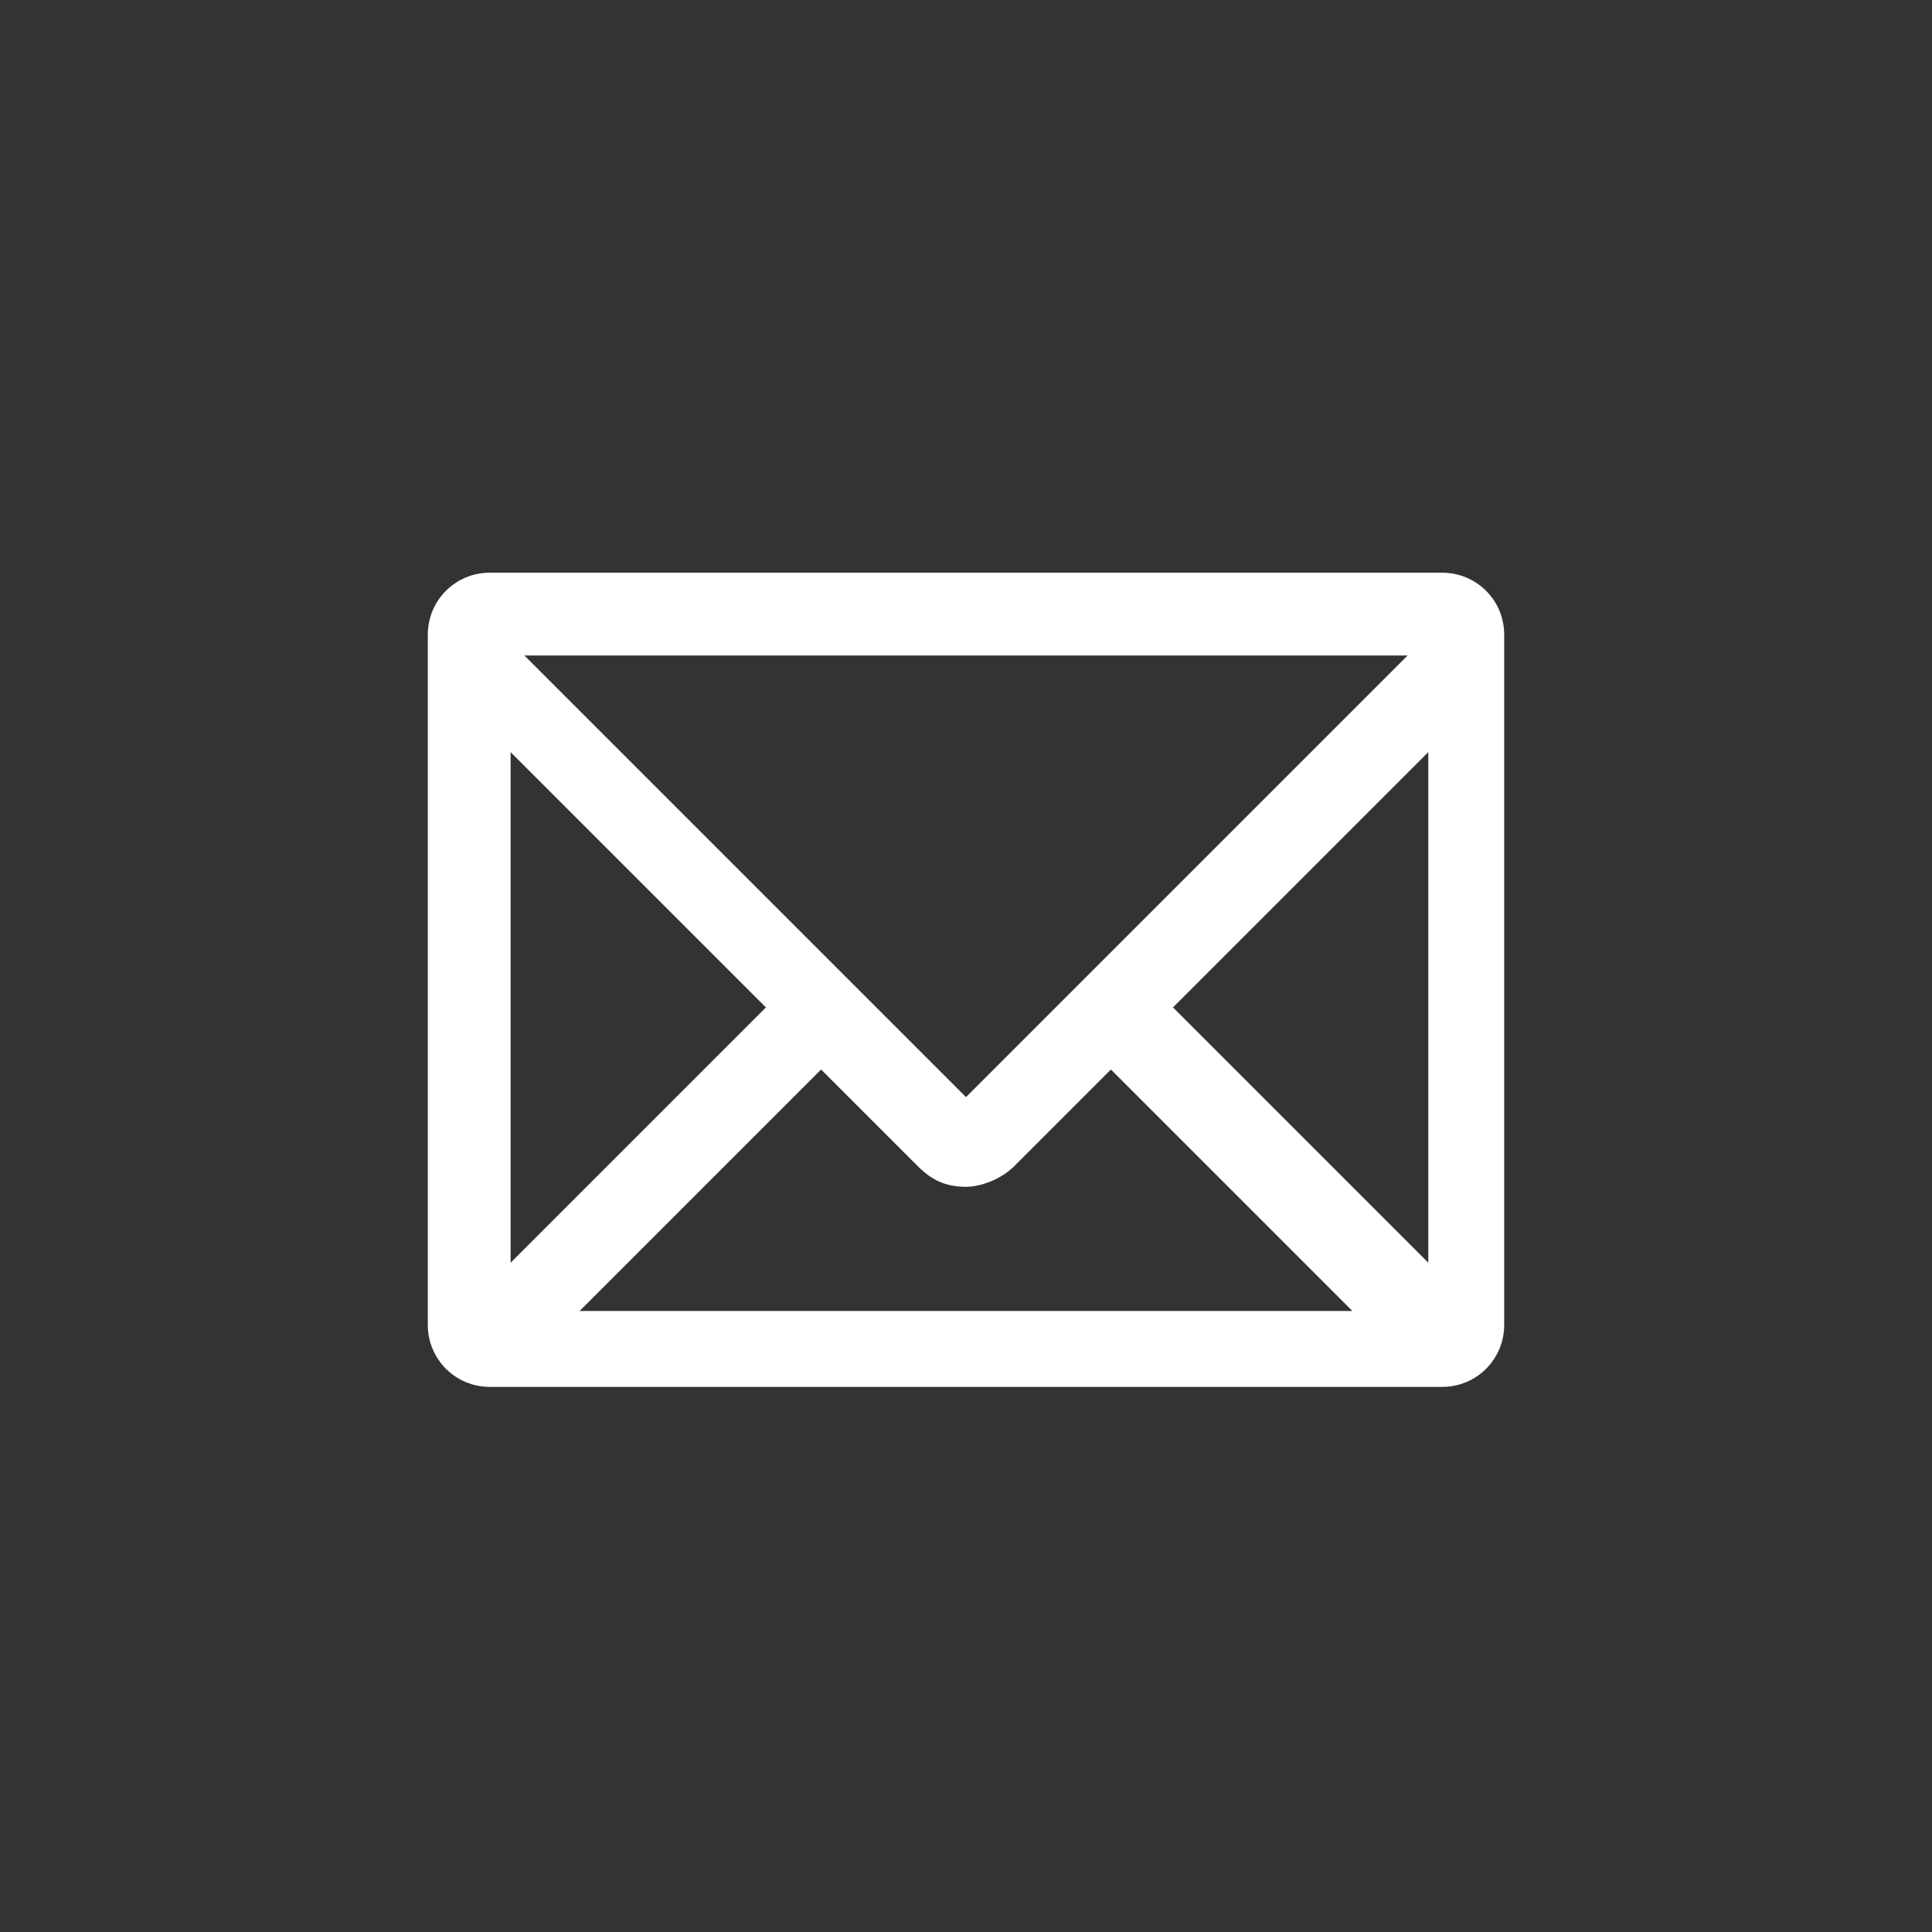
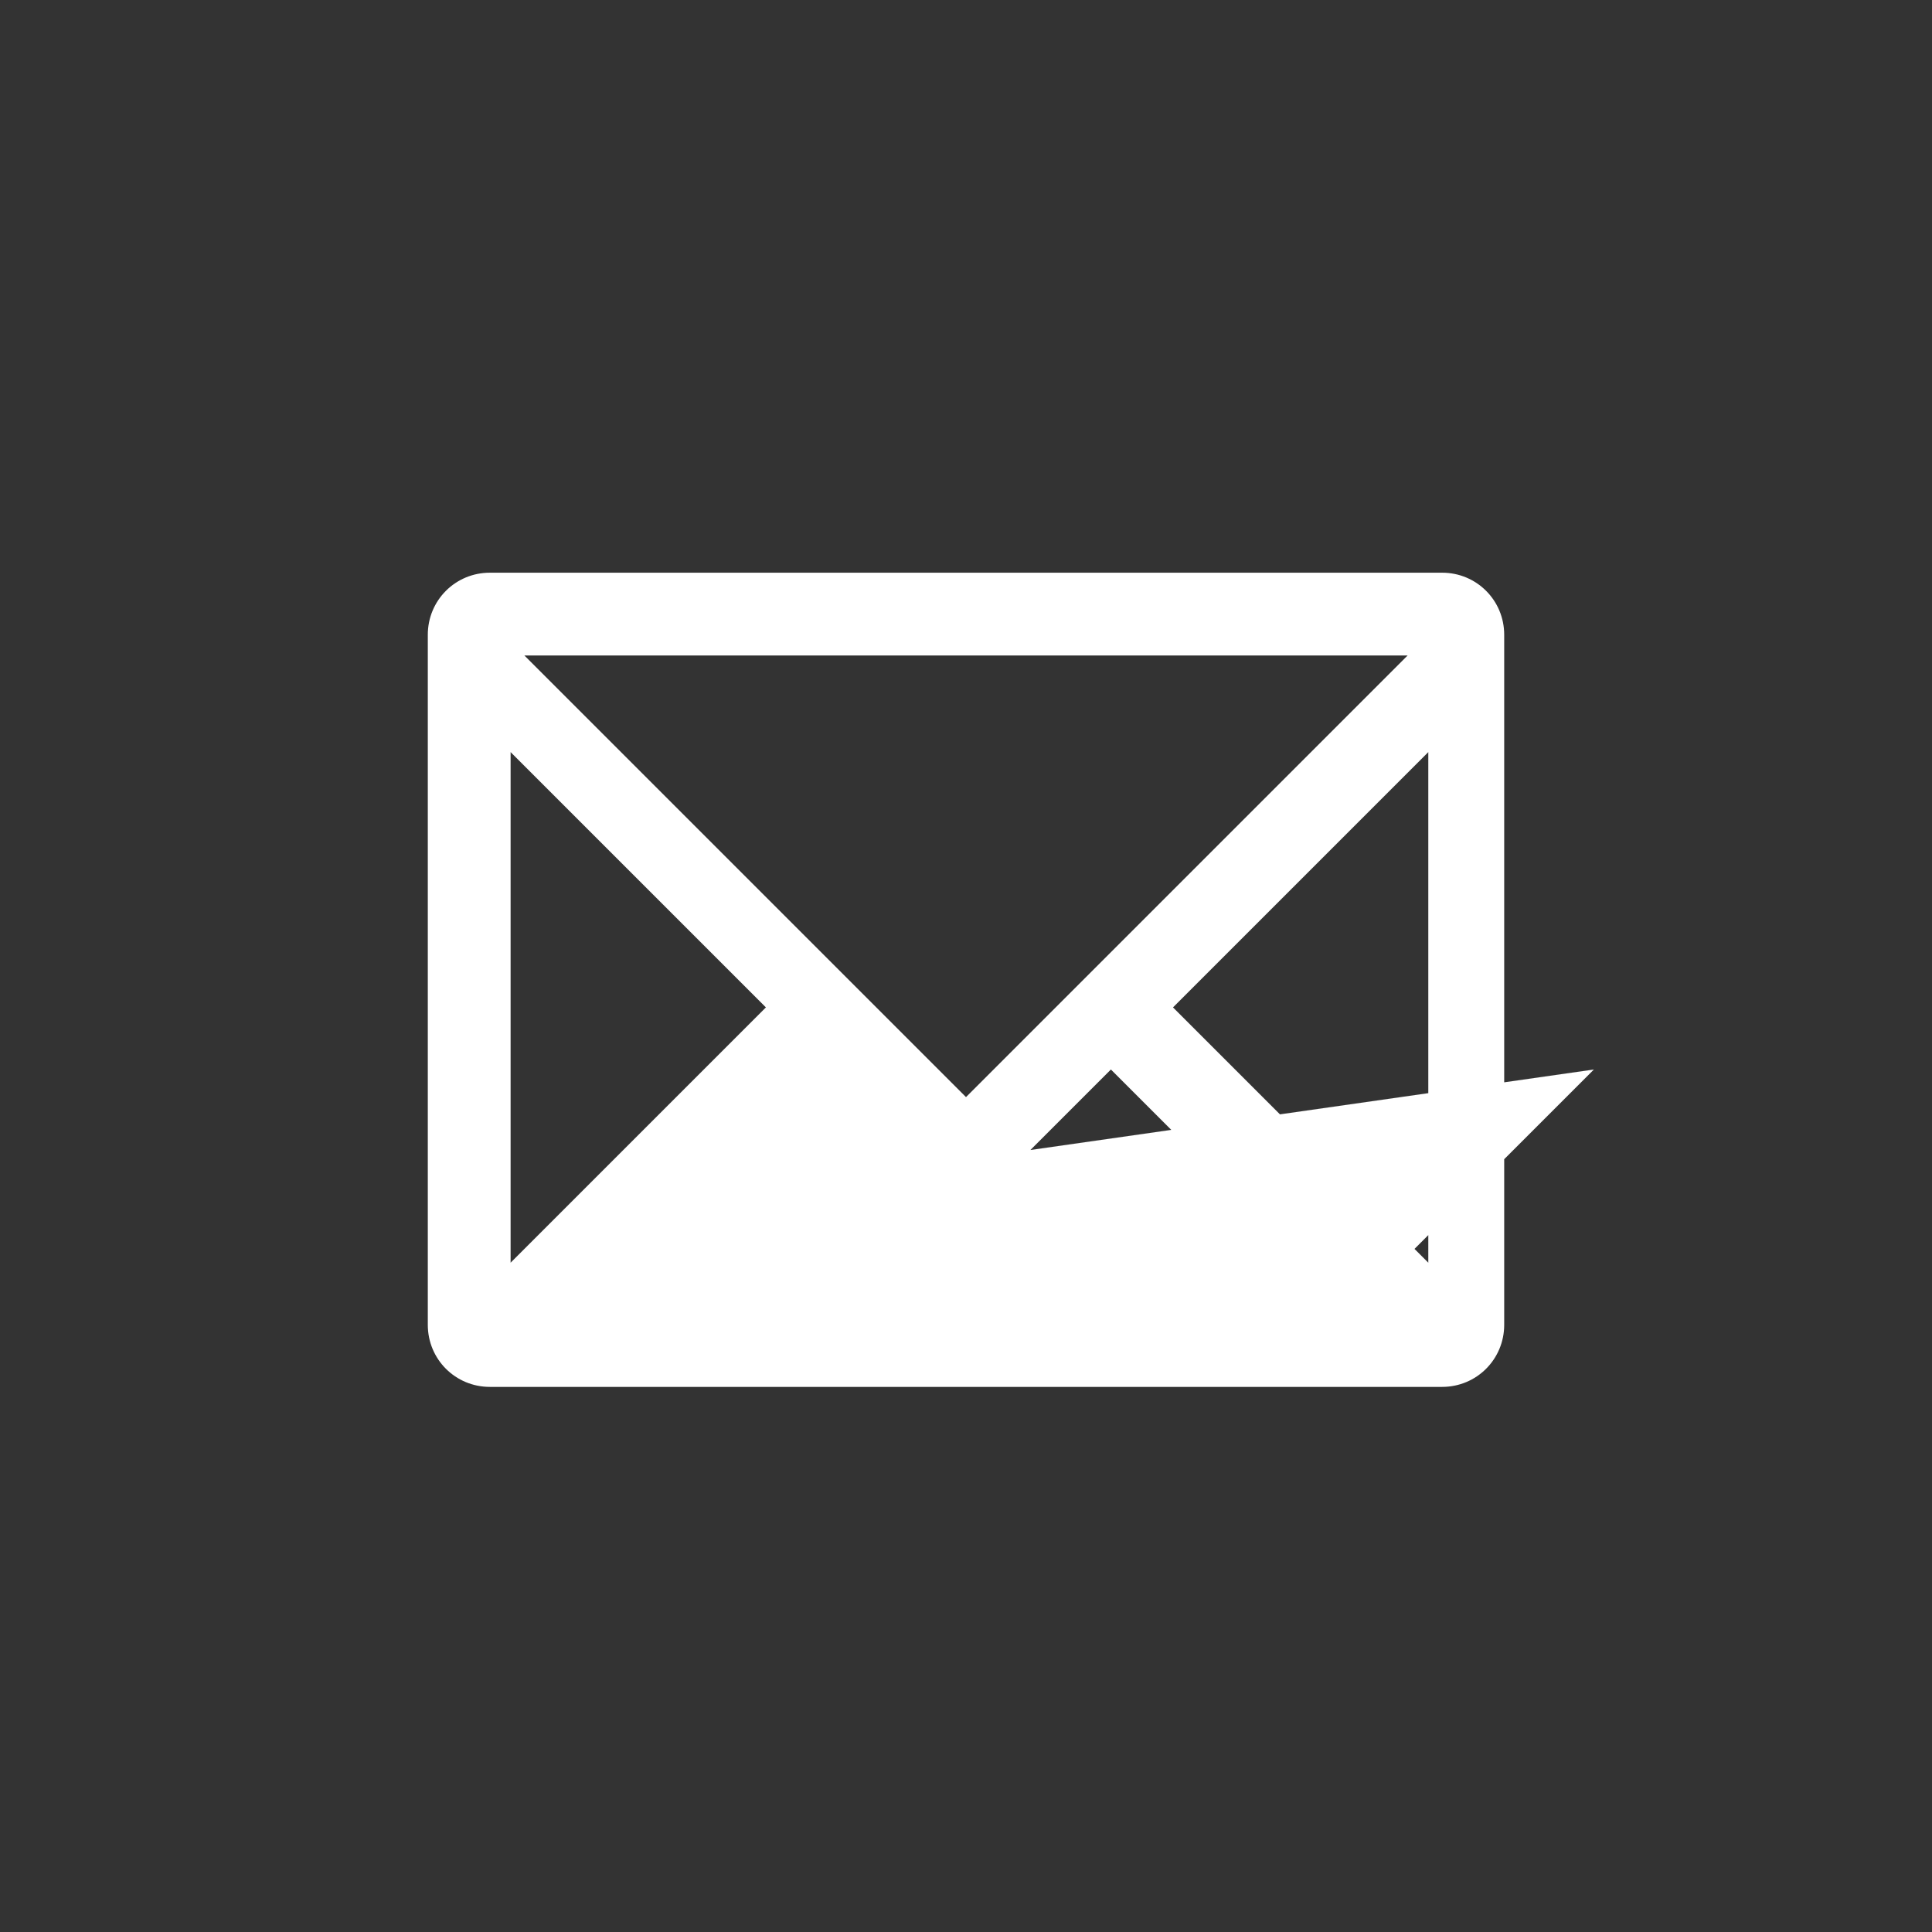
<svg xmlns="http://www.w3.org/2000/svg" version="1.1" id="レイヤー_1" x="0px" y="0px" viewBox="0 0 28 28" style="enable-background:new 0 0 28 28;" xml:space="preserve">
  <rect x="0" y="0" width="28" height="28" fill="#333333" stroke="none" />
  <style type="text/css">
	.st0{fill:#FFFFFF;}
</style>
  <g>
    <g>
-       <path class="st0" d="M20.9,8.3H7.1c-0.5,0-0.9,0.4-0.9,0.9v10c0,0.5,0.4,0.9,0.9,0.9h13.8c0.5,0,0.9-0.4,0.9-0.9v-10    C21.8,8.7,21.4,8.3,20.9,8.3z M20.7,18.3l-3.7-3.7l3.7-3.7V18.3z M13.3,16.9c0.2,0.2,0.4,0.3,0.7,0.3c0.2,0,0.5-0.1,0.7-0.3    l1.4-1.4l3.5,3.5H8.4l3.5-3.5L13.3,16.9z M20.4,9.5L14,15.9L7.6,9.5H20.4z M11.1,14.6l-3.7,3.7v-7.4L11.1,14.6z" />
+       <path class="st0" d="M20.9,8.3H7.1c-0.5,0-0.9,0.4-0.9,0.9v10c0,0.5,0.4,0.9,0.9,0.9h13.8c0.5,0,0.9-0.4,0.9-0.9v-10    C21.8,8.7,21.4,8.3,20.9,8.3z M20.7,18.3l-3.7-3.7l3.7-3.7V18.3z M13.3,16.9c0.2,0.2,0.4,0.3,0.7,0.3c0.2,0,0.5-0.1,0.7-0.3    l1.4-1.4l3.5,3.5l3.5-3.5L13.3,16.9z M20.4,9.5L14,15.9L7.6,9.5H20.4z M11.1,14.6l-3.7,3.7v-7.4L11.1,14.6z" />
    </g>
  </g>
</svg>